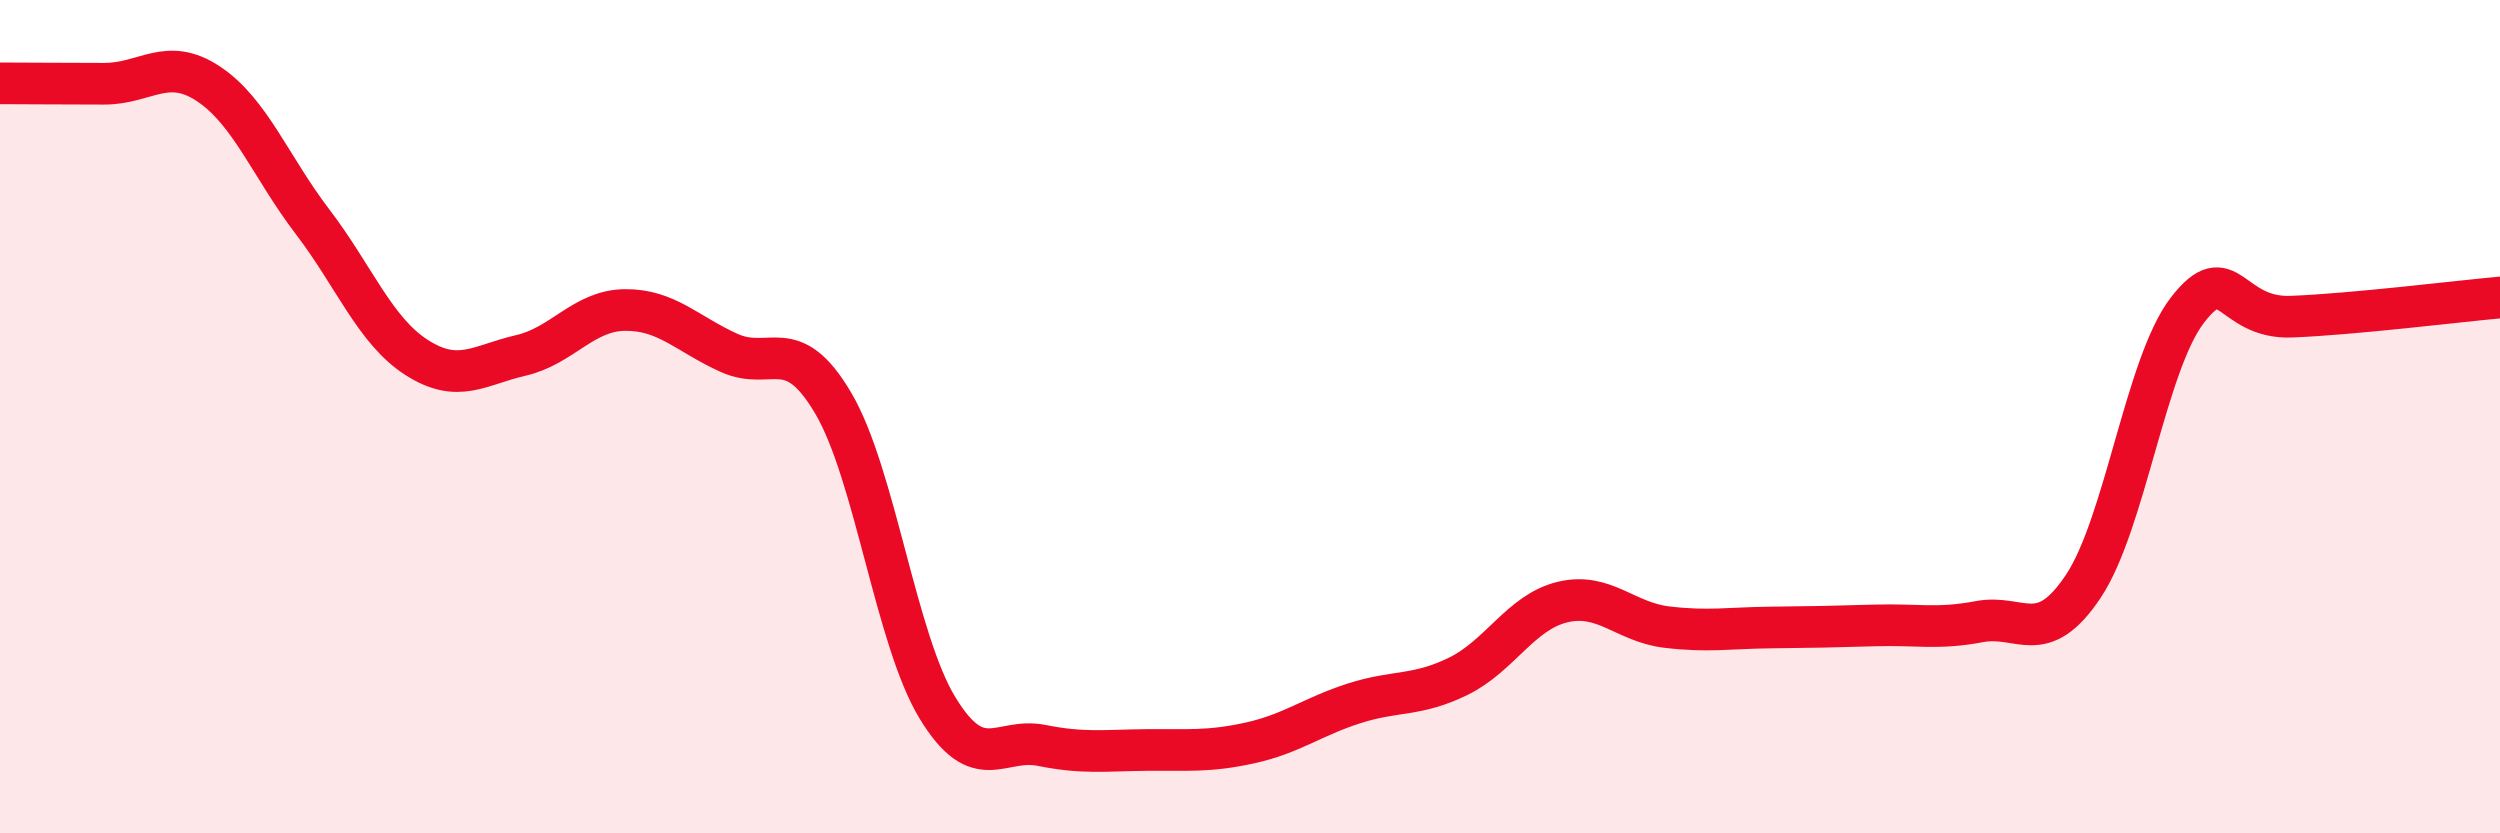
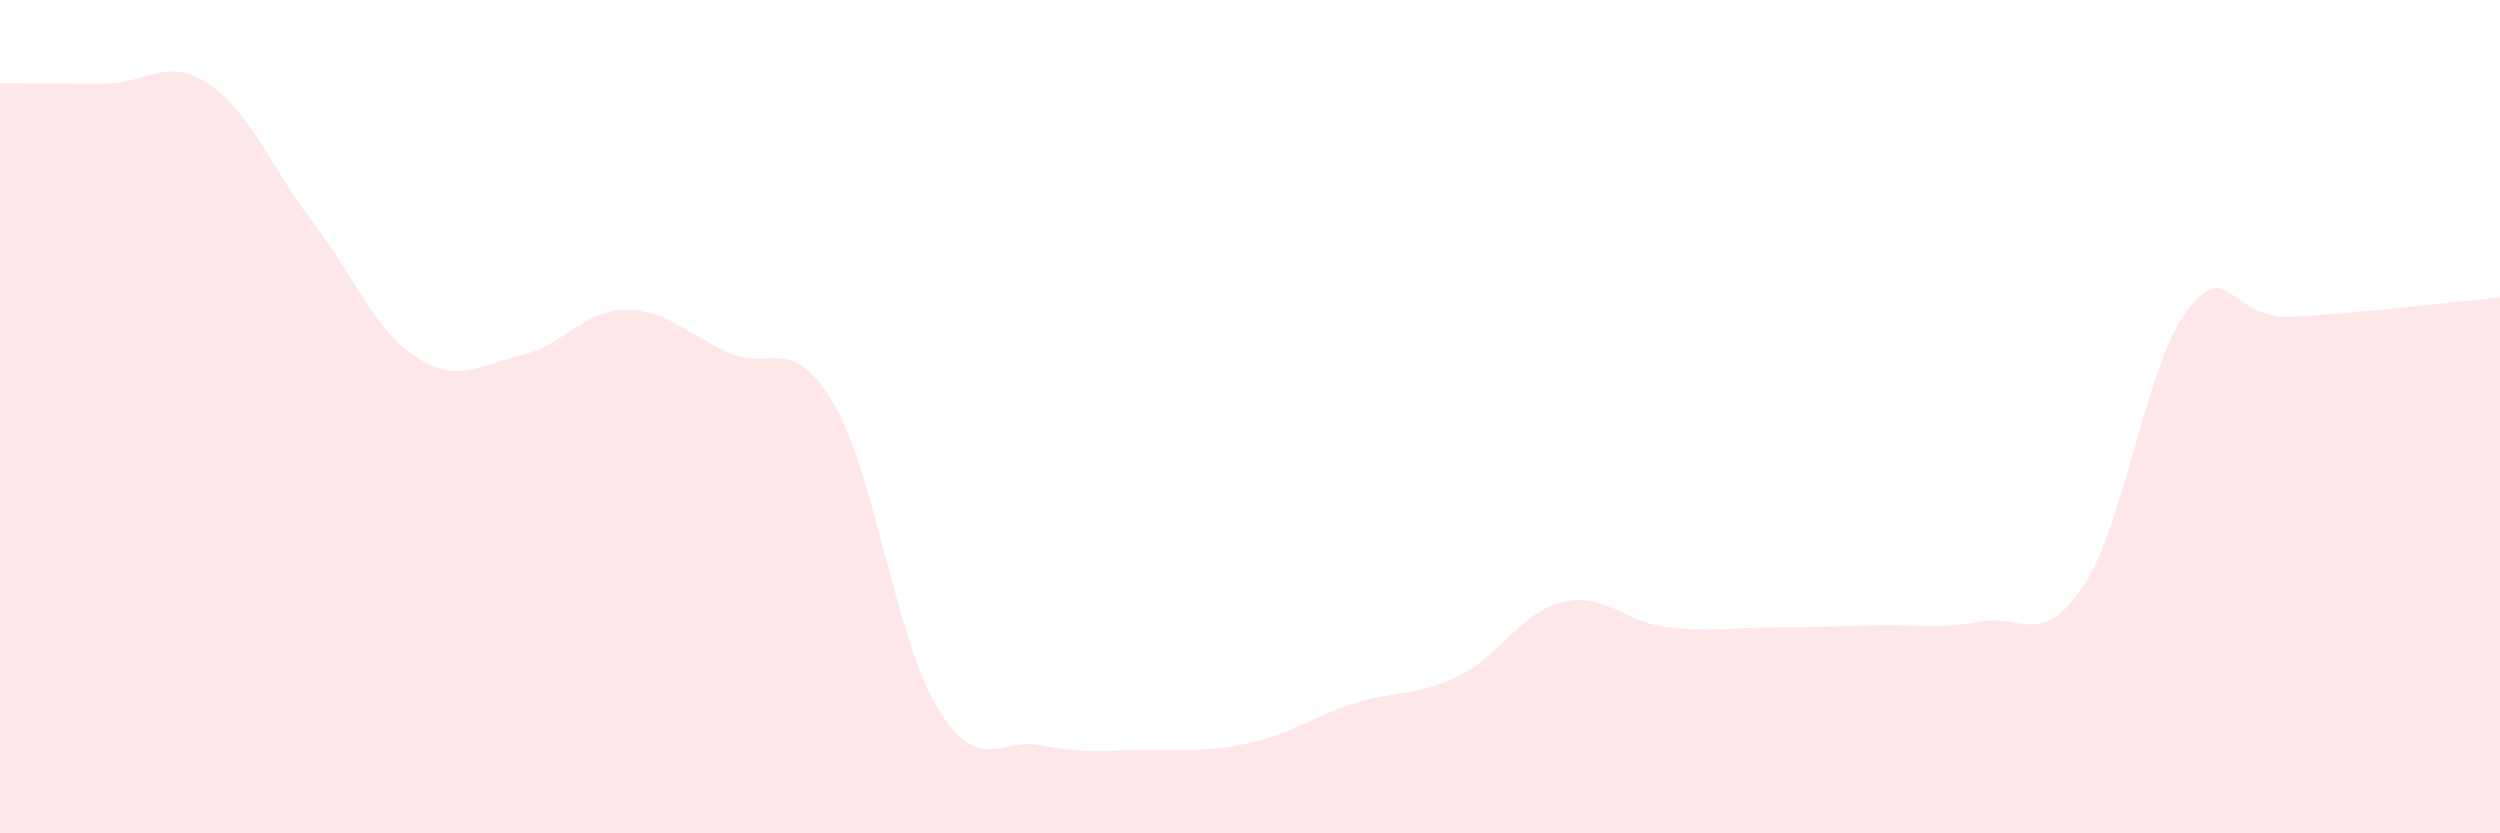
<svg xmlns="http://www.w3.org/2000/svg" width="60" height="20" viewBox="0 0 60 20">
  <path d="M 0,2 C 0.5,2 1.5,2.01 2.5,2.01 C 3.5,2.01 4,1.35 5,2.01 C 6,2.67 6.5,4.01 7.5,5.32 C 8.5,6.63 9,7.94 10,8.58 C 11,9.22 11.5,8.76 12.5,8.53 C 13.5,8.3 14,7.45 15,7.44 C 16,7.43 16.5,8.02 17.5,8.47 C 18.5,8.92 19,7.98 20,9.68 C 21,11.38 21.5,15.35 22.5,16.99 C 23.5,18.63 24,17.69 25,17.89 C 26,18.09 26.5,18.01 27.5,18 C 28.5,17.99 29,18.05 30,17.83 C 31,17.61 31.5,17.2 32.5,16.88 C 33.5,16.56 34,16.72 35,16.23 C 36,15.74 36.5,14.69 37.5,14.45 C 38.5,14.21 39,14.93 40,15.05 C 41,15.17 41.5,15.07 42.5,15.06 C 43.5,15.05 44,15.04 45,15.01 C 46,14.98 46.5,15.11 47.5,14.92 C 48.5,14.73 49,15.57 50,14.07 C 51,12.57 51.5,8.73 52.5,7.44 C 53.5,6.15 53.5,7.66 55,7.6 C 56.5,7.54 59,7.23 60,7.14L60 20L0 20Z" fill="#EB0A25" opacity="0.1" stroke-linecap="round" stroke-linejoin="round" />
-   <path d="M 0,2 C 0.5,2 1.5,2.01 2.5,2.01 C 3.5,2.01 4,1.35 5,2.01 C 6,2.67 6.5,4.01 7.5,5.32 C 8.5,6.63 9,7.94 10,8.58 C 11,9.22 11.5,8.76 12.5,8.53 C 13.5,8.3 14,7.45 15,7.44 C 16,7.43 16.5,8.02 17.5,8.47 C 18.5,8.92 19,7.98 20,9.68 C 21,11.38 21.5,15.35 22.5,16.99 C 23.5,18.63 24,17.69 25,17.89 C 26,18.09 26.5,18.01 27.5,18 C 28.5,17.99 29,18.05 30,17.83 C 31,17.61 31.5,17.2 32.5,16.88 C 33.5,16.56 34,16.72 35,16.23 C 36,15.74 36.5,14.69 37.5,14.45 C 38.5,14.21 39,14.93 40,15.05 C 41,15.17 41.5,15.07 42.5,15.06 C 43.5,15.05 44,15.04 45,15.01 C 46,14.98 46.5,15.11 47.5,14.92 C 48.5,14.73 49,15.57 50,14.07 C 51,12.57 51.5,8.73 52.5,7.44 C 53.5,6.15 53.5,7.66 55,7.6 C 56.5,7.54 59,7.23 60,7.14" stroke="#EB0A25" stroke-width="1" fill="none" stroke-linecap="round" stroke-linejoin="round" />
</svg>